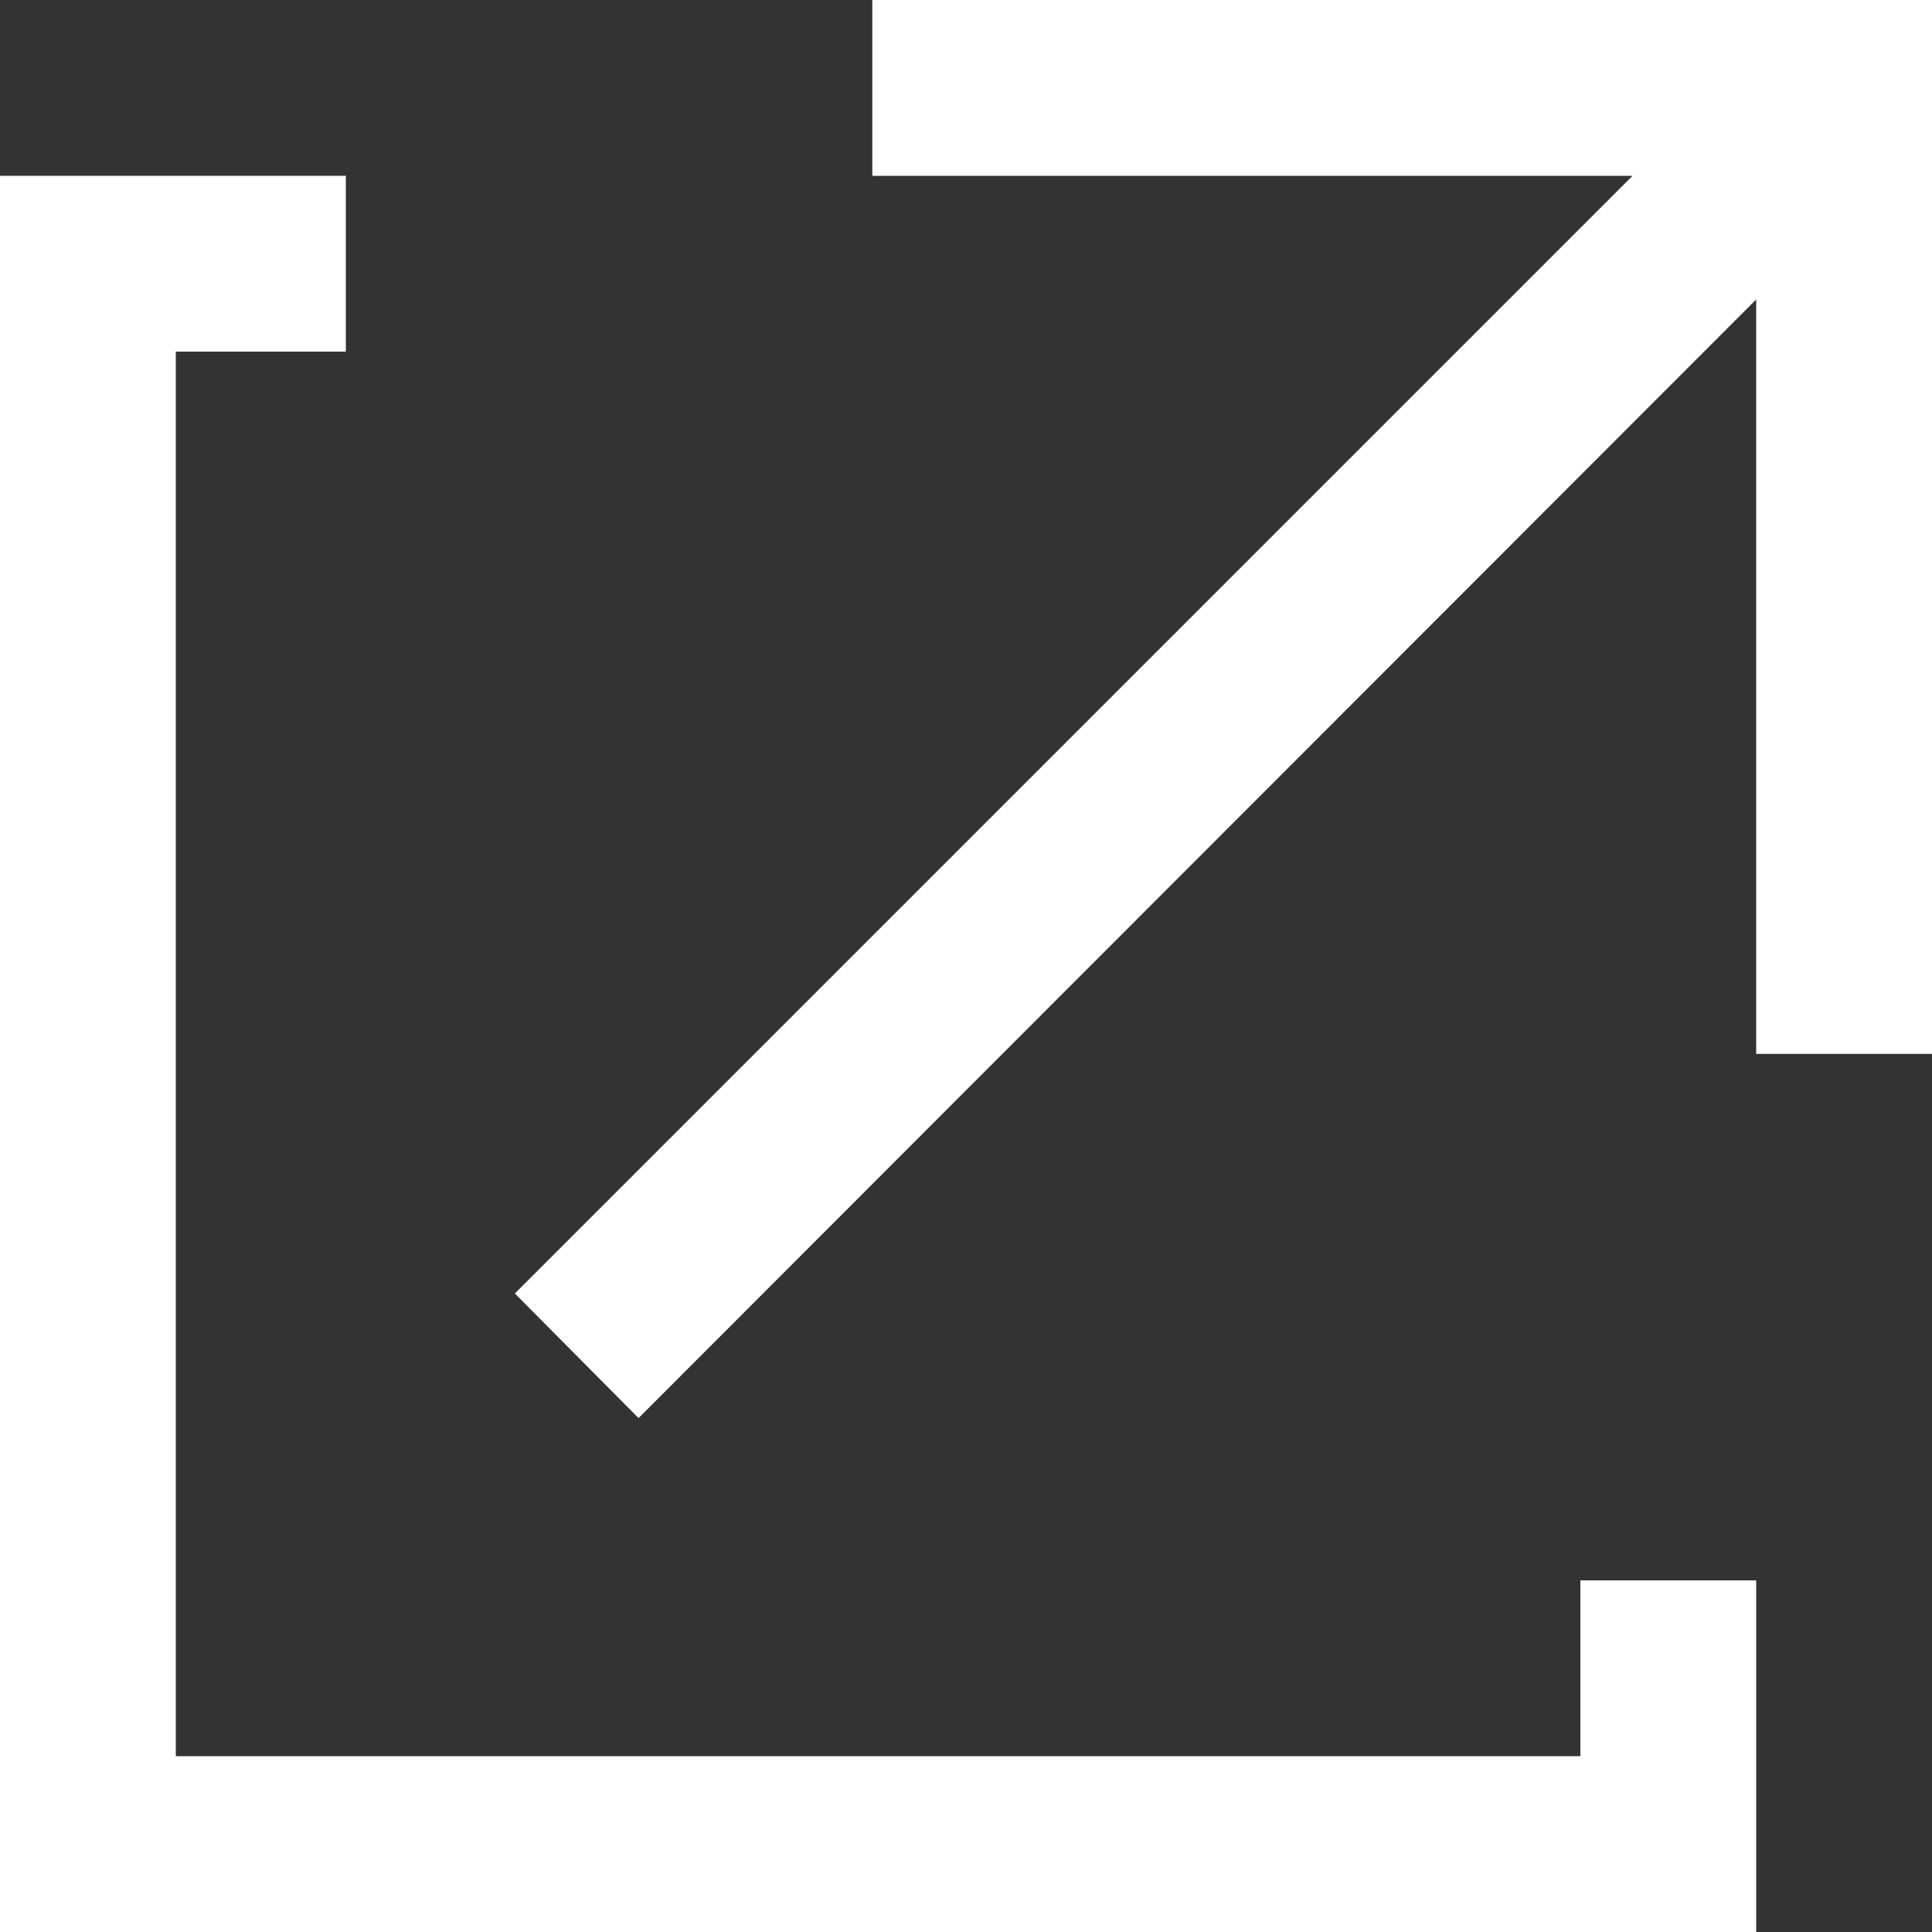
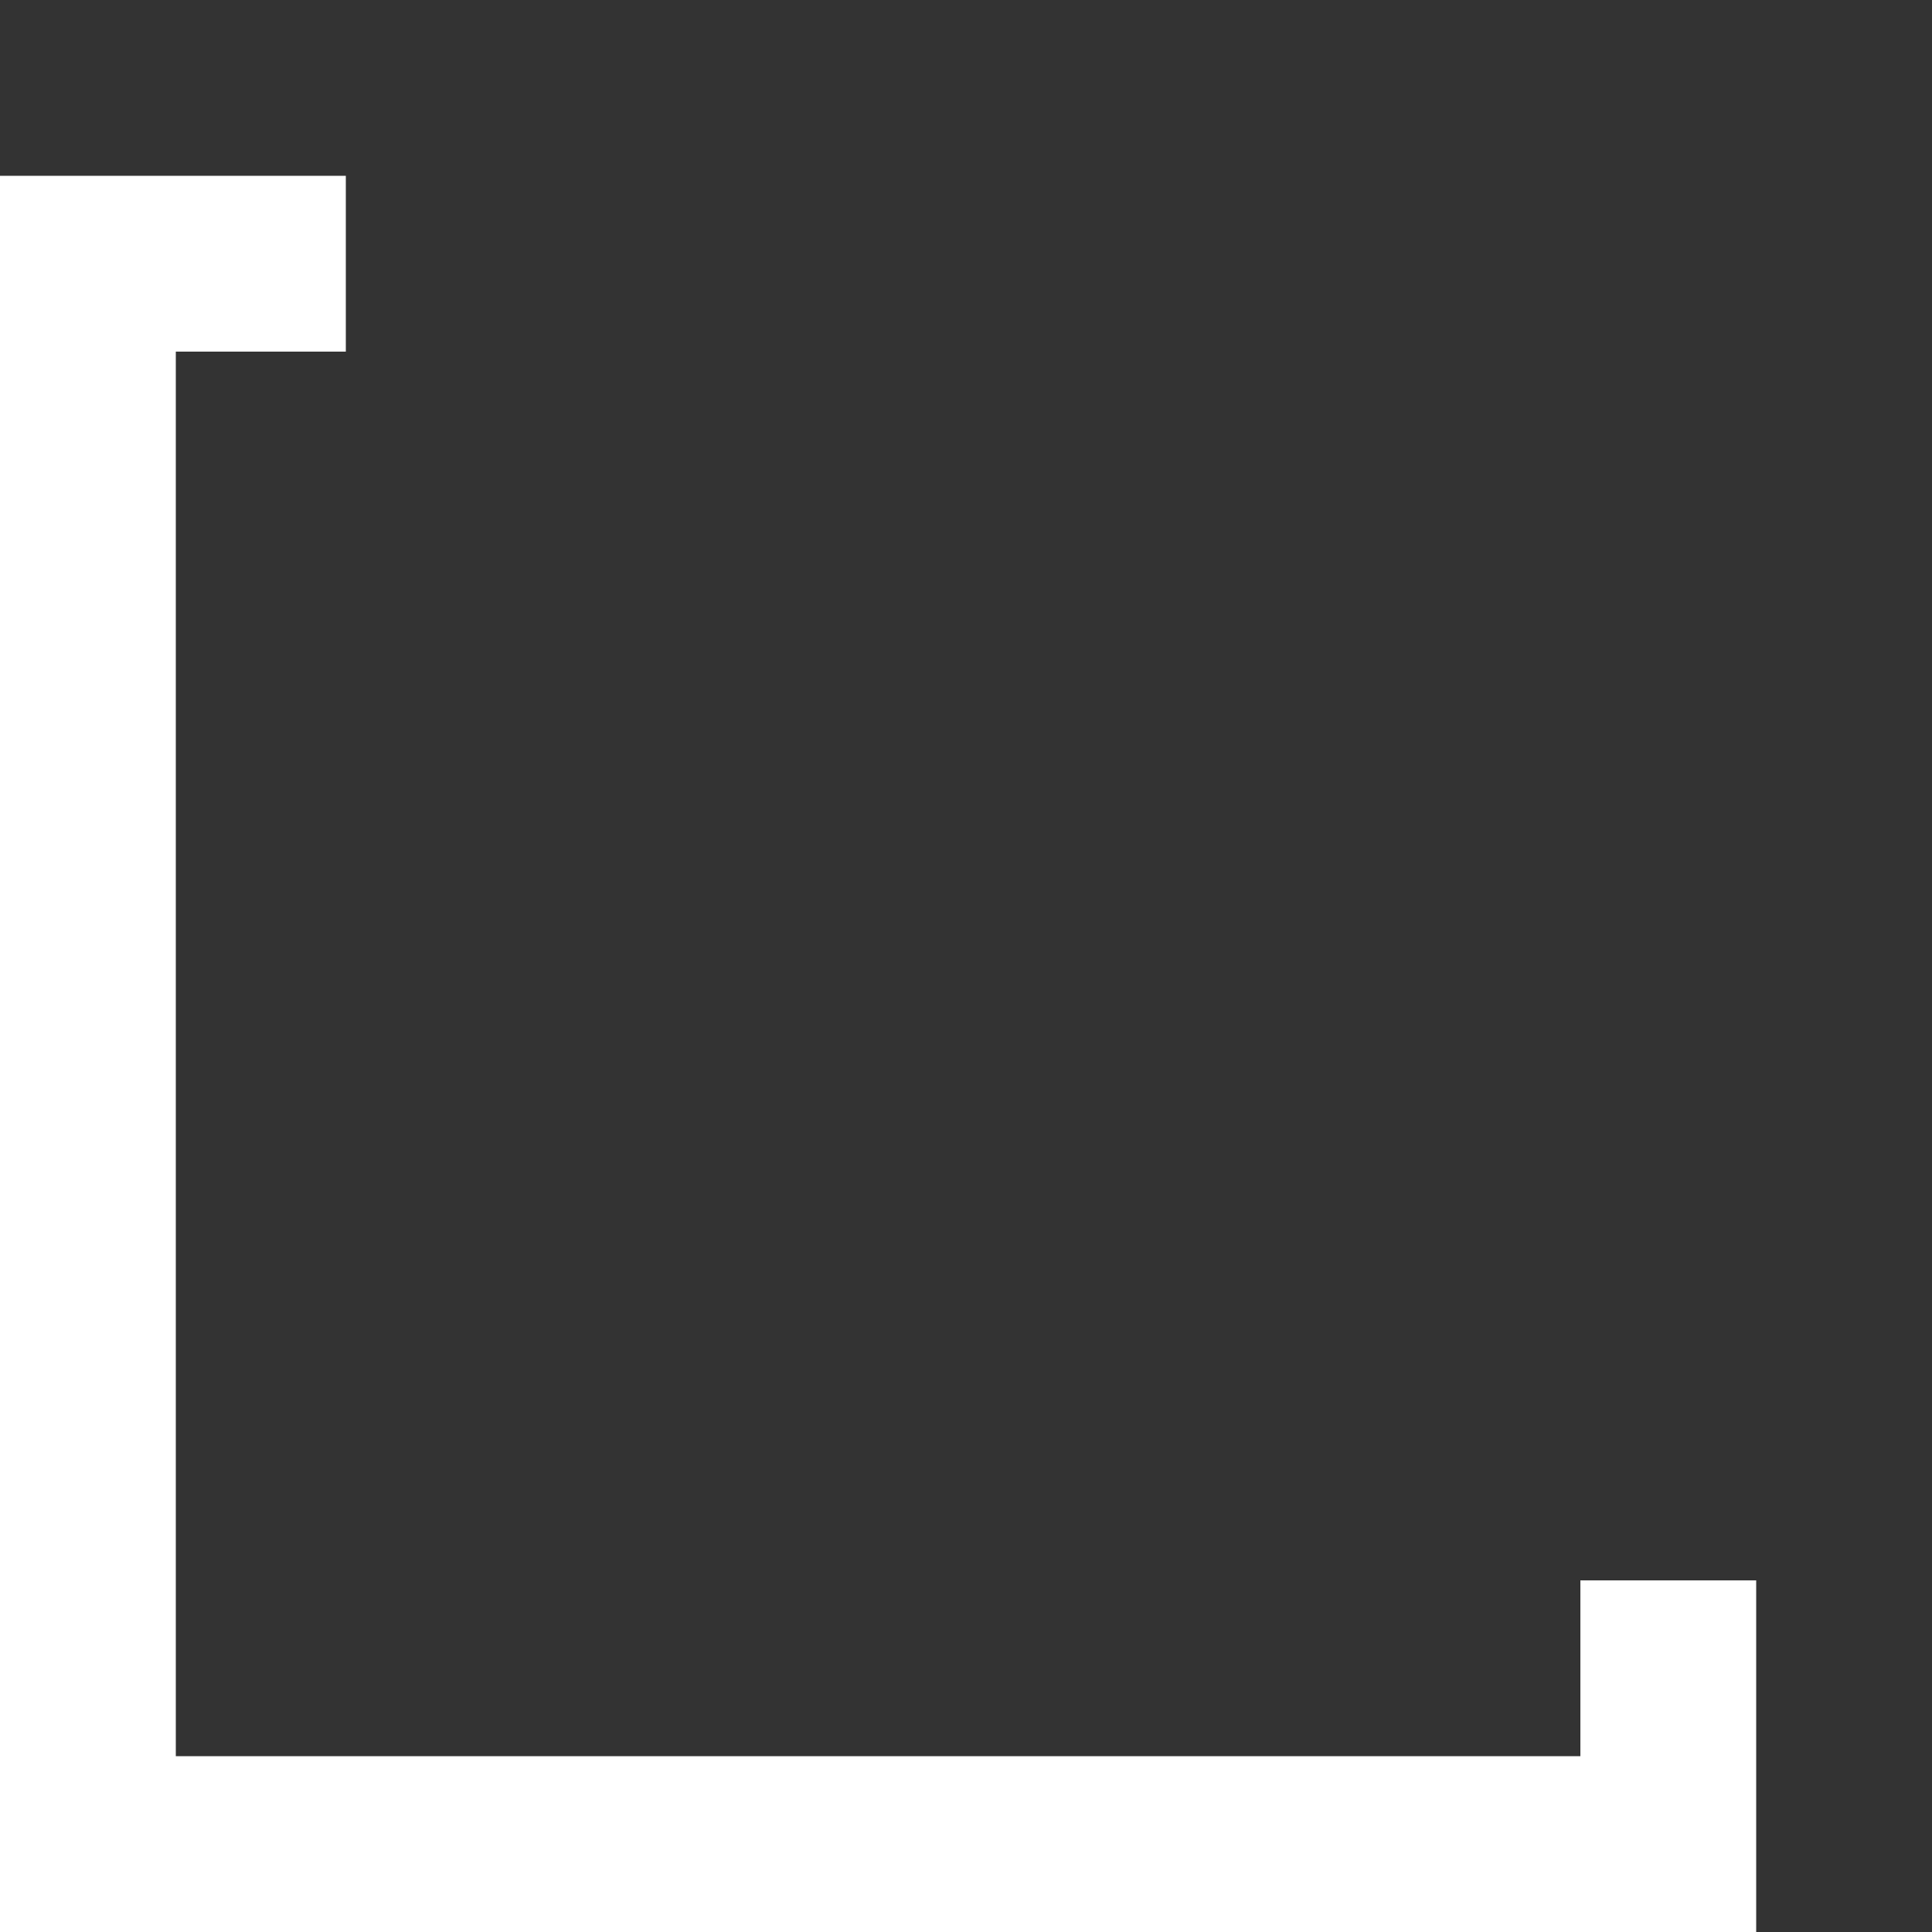
<svg xmlns="http://www.w3.org/2000/svg" viewBox="0 0 20 20">
  <rect x="0" y="0" width="20" height="20" fill="#333333" stroke="none" />
  <defs>
    <style>.cls-1{fill:#fff;}</style>
  </defs>
  <g id="レイヤー_2" data-name="レイヤー 2">
    <g id="レイヤー_1-2" data-name="レイヤー 1">
-       <polygon class="cls-1" points="9.03 0 9.03 1.82 16.9 1.82 5.33 13.39 6.61 14.68 18.18 3.1 18.18 10.91 20 10.91 20 0 9.03 0" />
      <polygon class="cls-1" points="16.36 18.18 1.82 18.18 1.82 3.64 3.58 3.64 3.58 1.82 0 1.82 0 20 18.18 20 18.18 16.36 16.36 16.36 16.36 18.18" />
    </g>
  </g>
</svg>